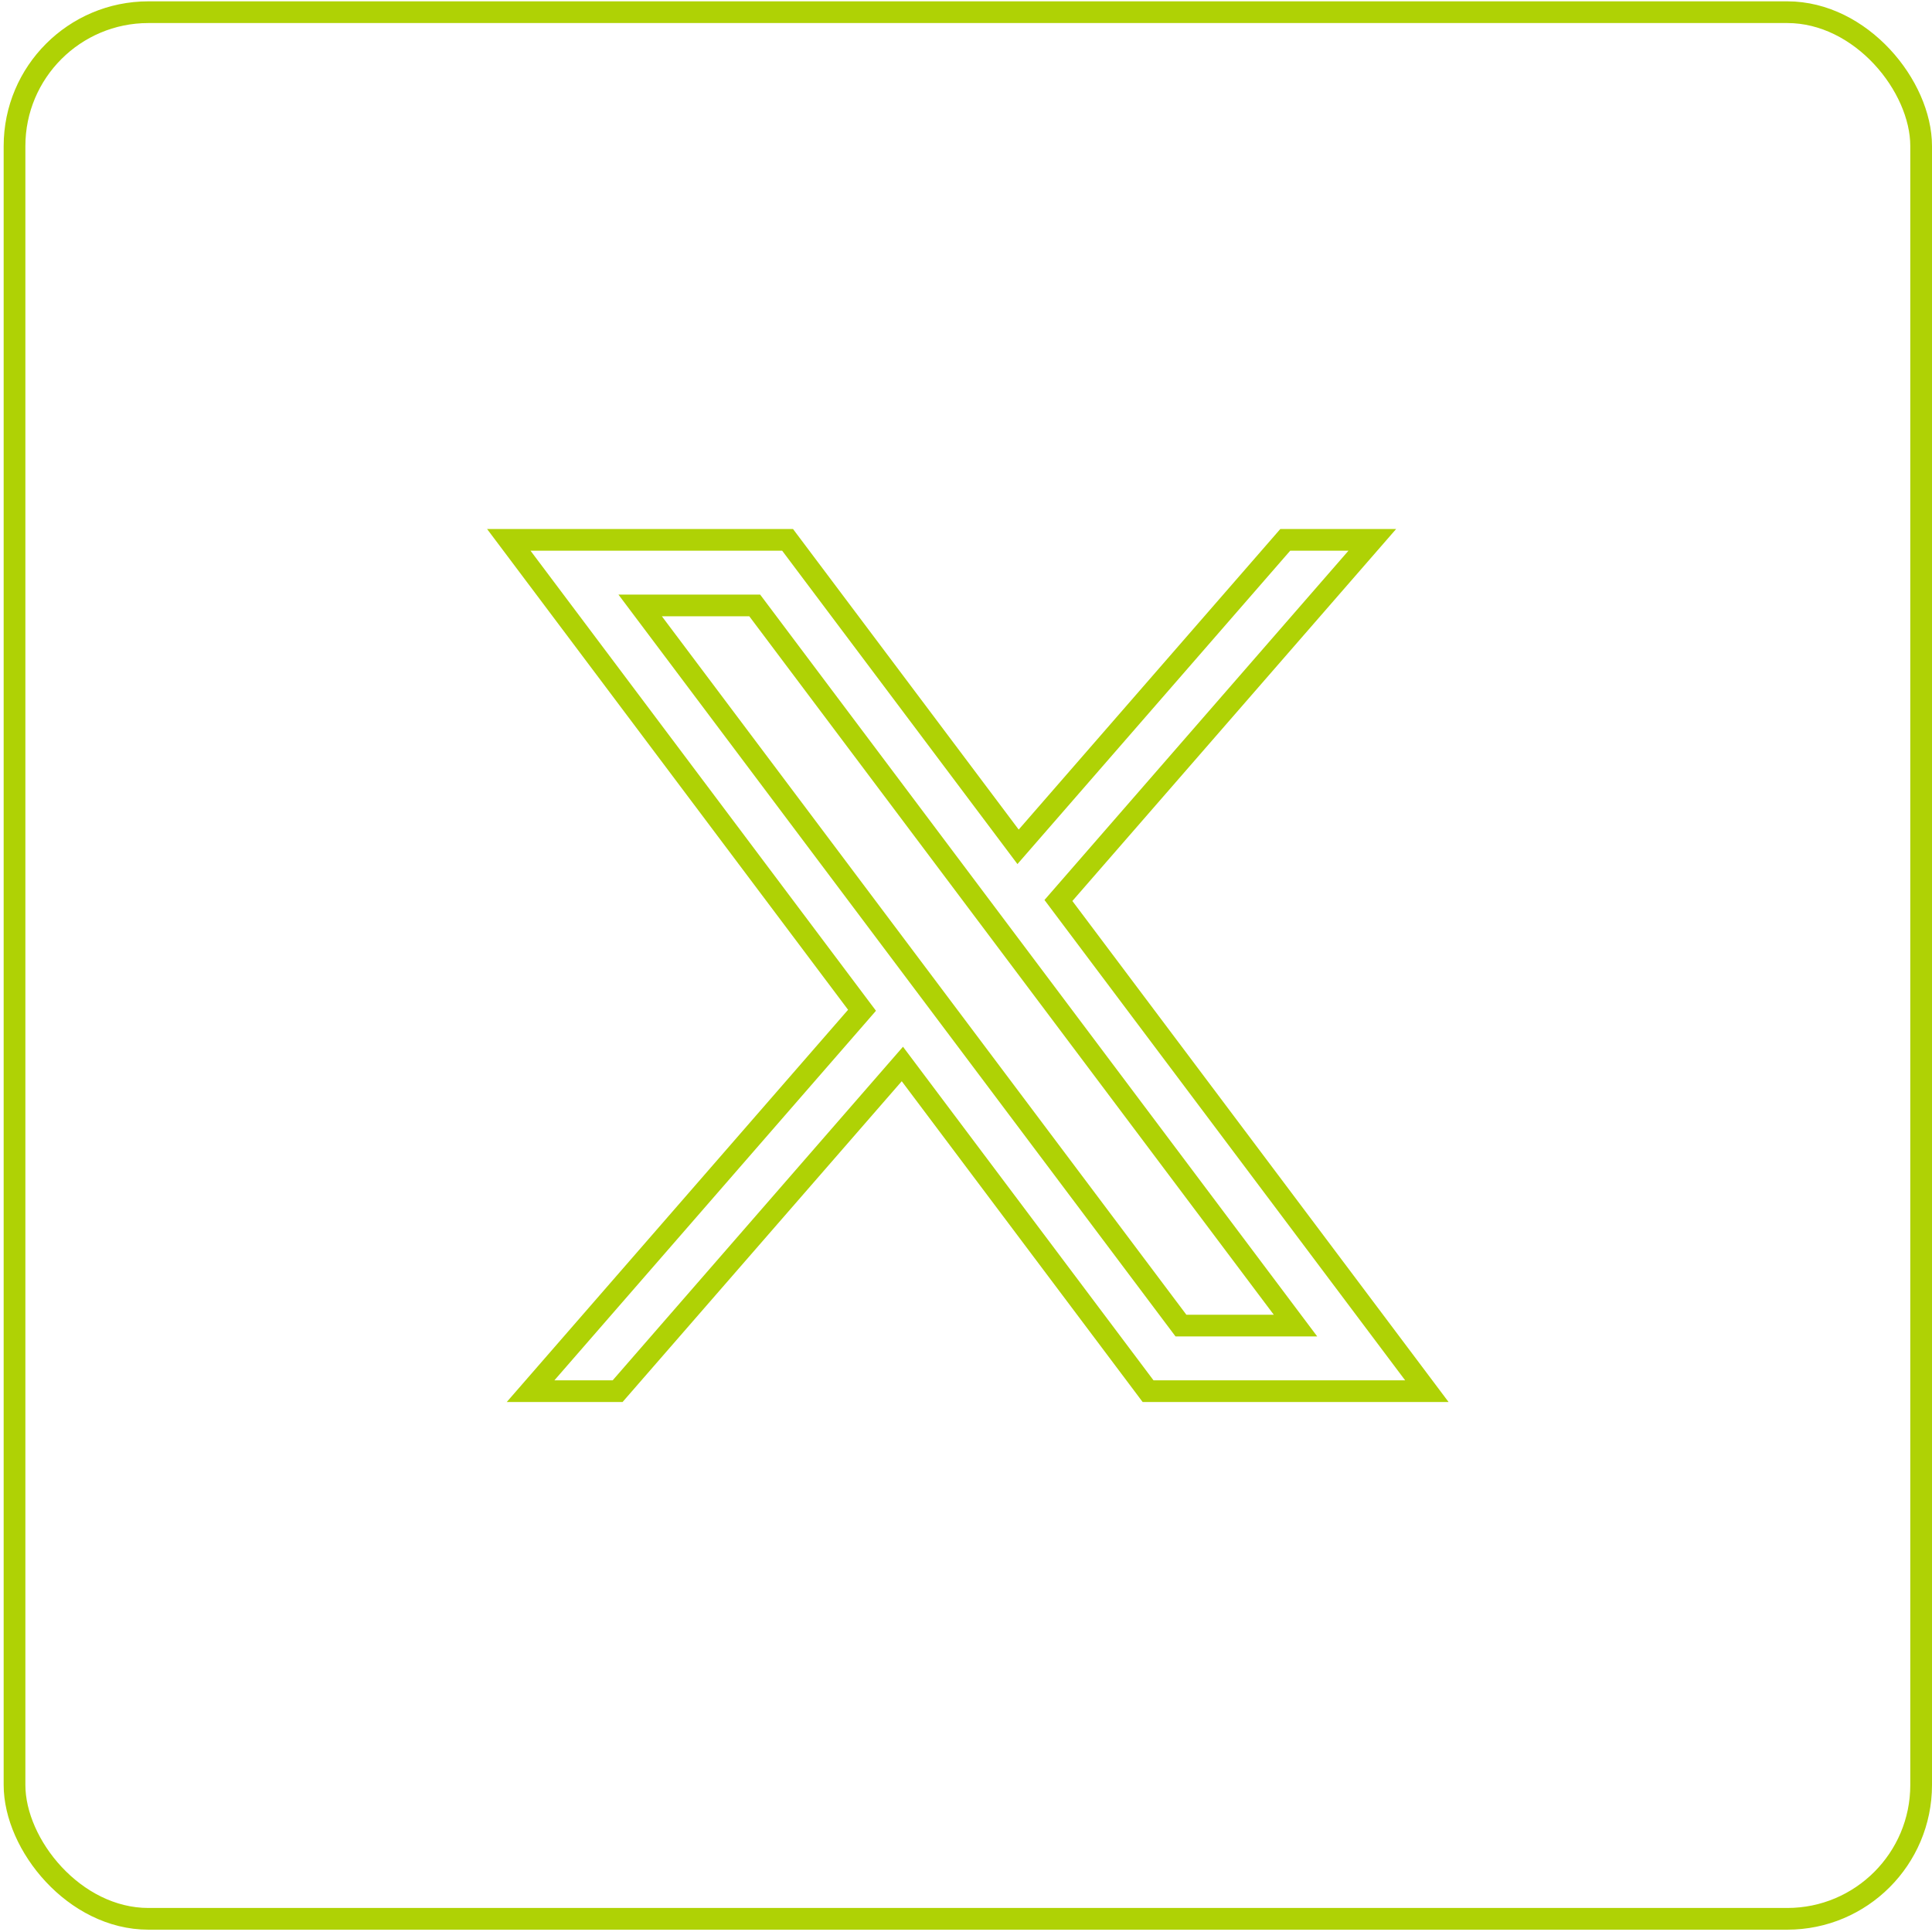
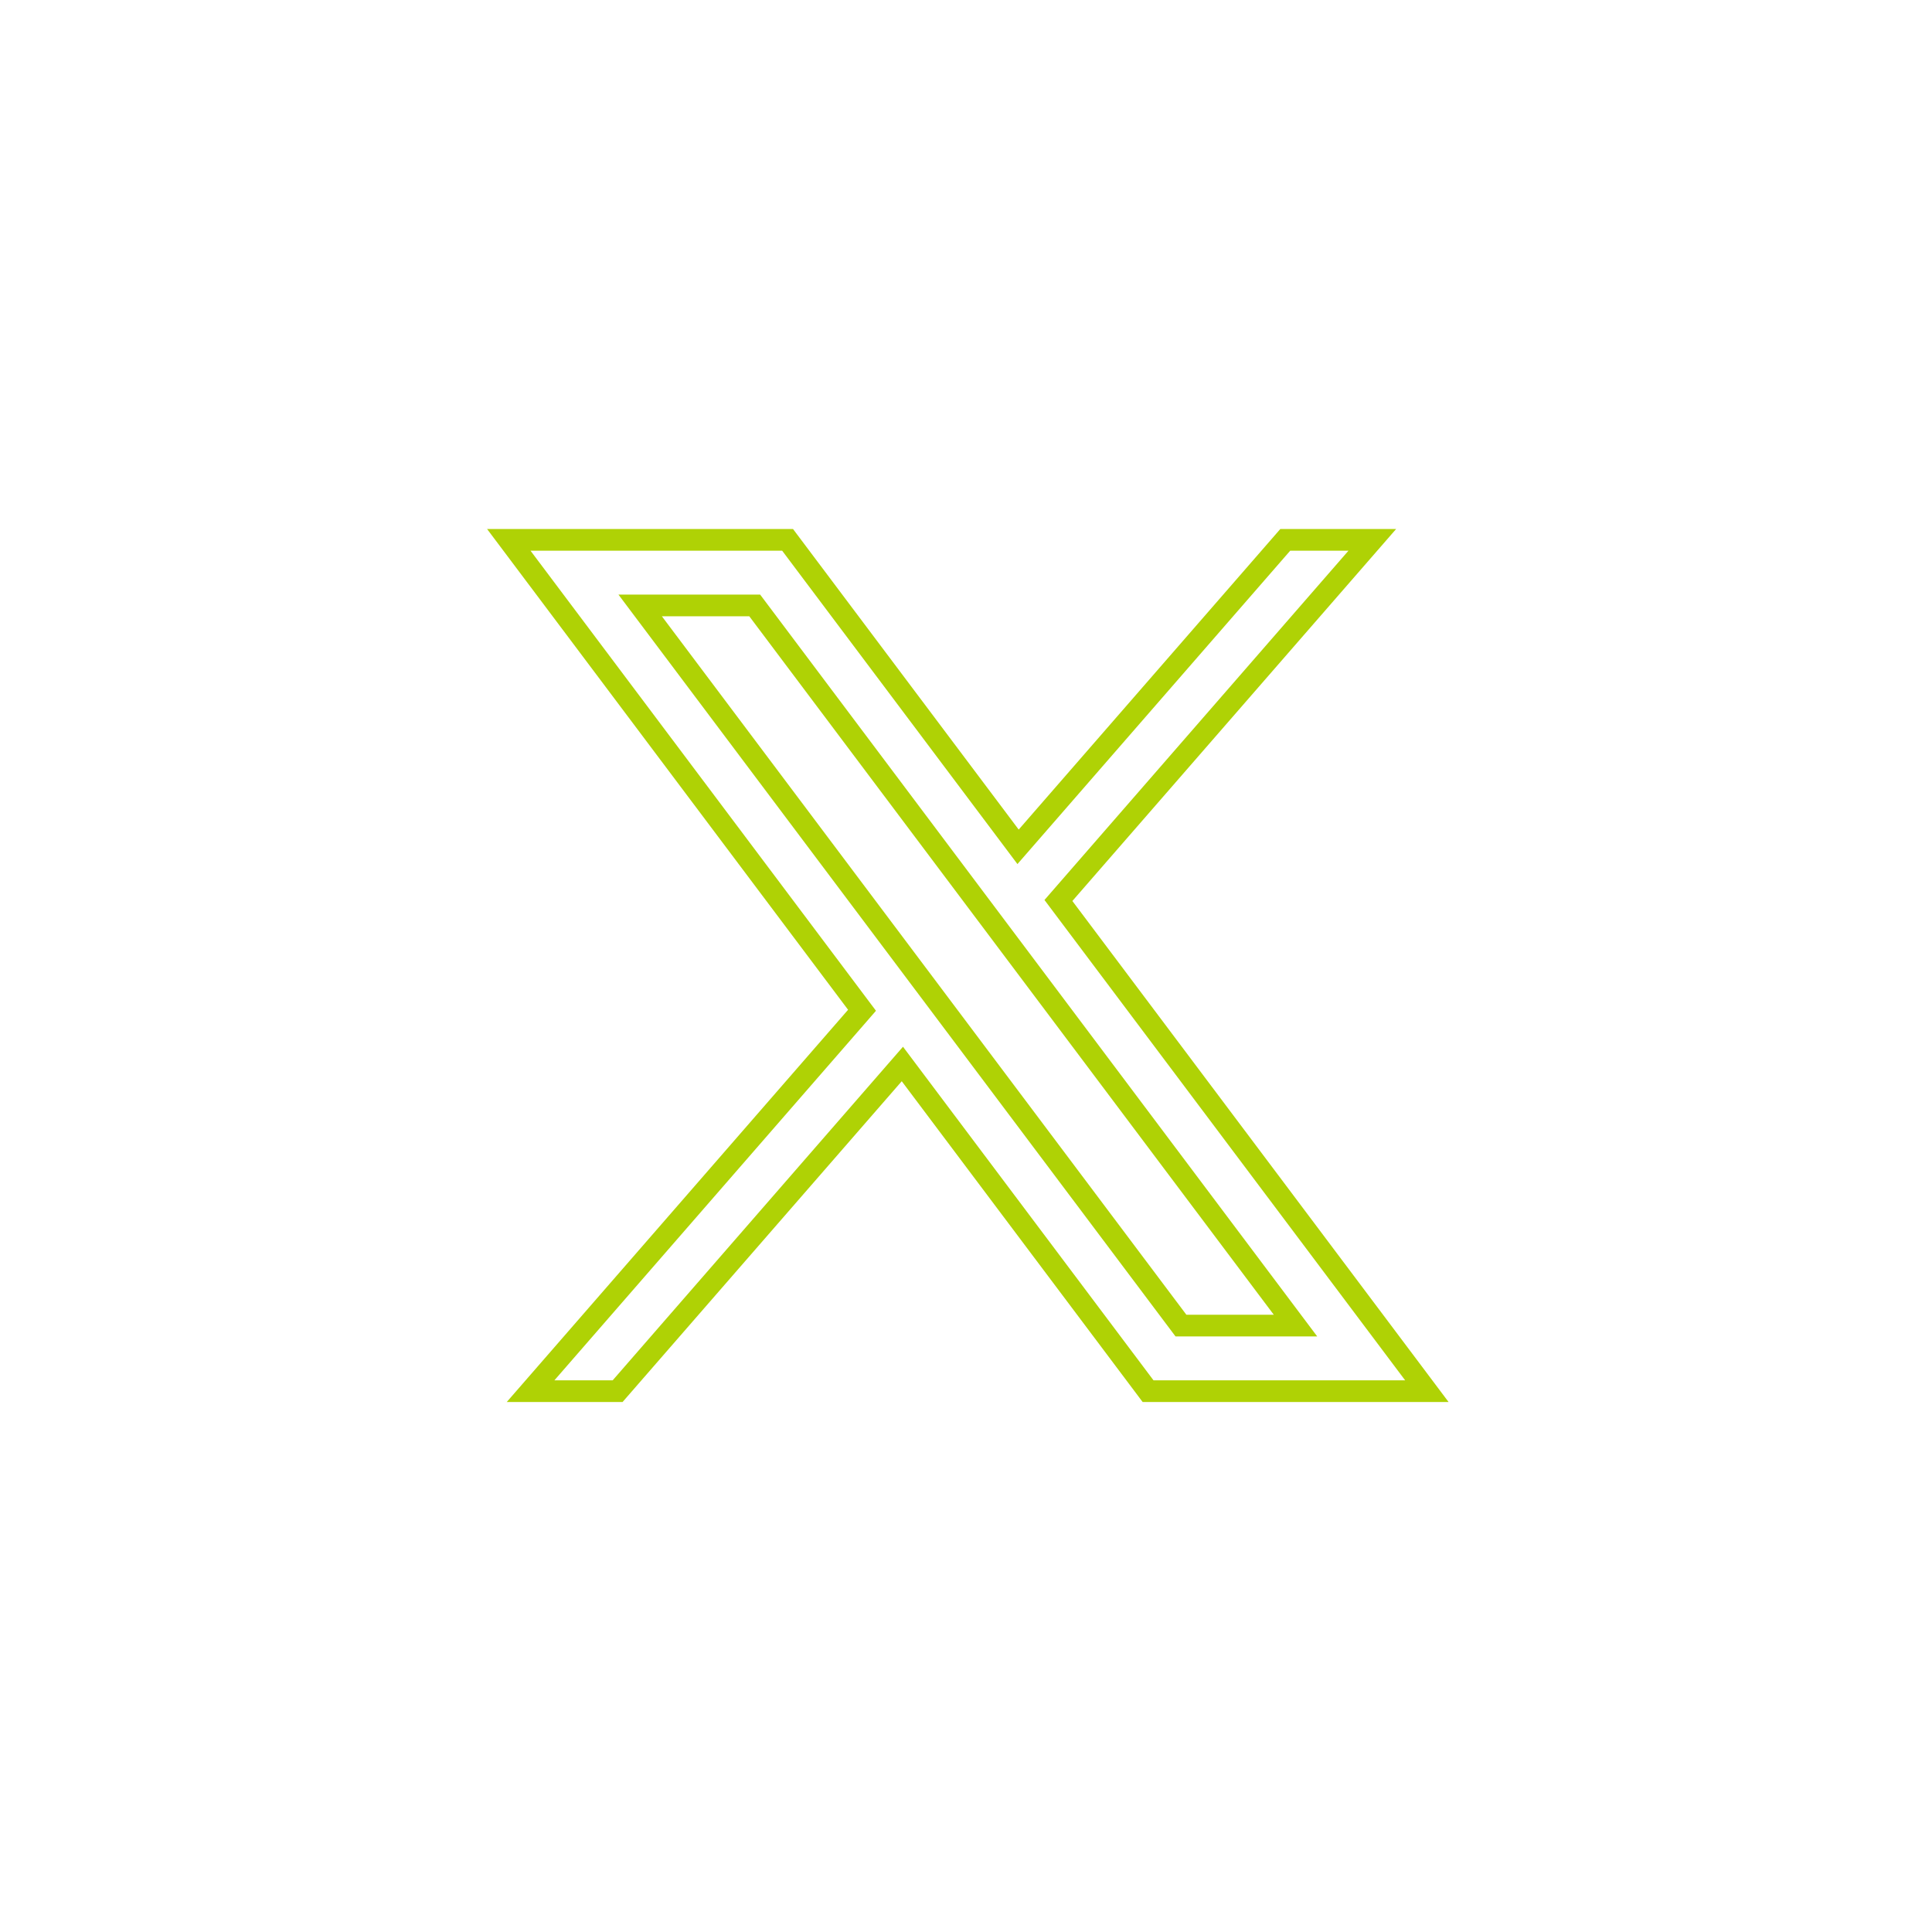
<svg xmlns="http://www.w3.org/2000/svg" width="267" height="267" viewBox="0 0 267 267" fill="none">
-   <rect x="2.007" y="1.685" width="263.493" height="263.493" rx="18.5" stroke="#AFD205" stroke-width="3" />
  <path d="M189.651 74.606L147.069 123.531L146.273 124.446L147.001 125.416L197.191 192.258H158.663L125.82 148.524L124.706 147.041L123.489 148.439L85.354 192.258H73.324L118.335 140.534L119.131 139.618L118.403 138.648L70.315 74.606H108.843L139.584 115.547L140.697 117.03L141.915 115.631L177.622 74.606H189.651ZM162.754 182.593L163.204 183.193H163.953H176.033H179.035L177.233 180.792L104.752 84.27L104.302 83.671H103.553H91.473H88.47L90.273 86.071L162.754 182.593Z" stroke="#AFD205" stroke-width="3" />
</svg>